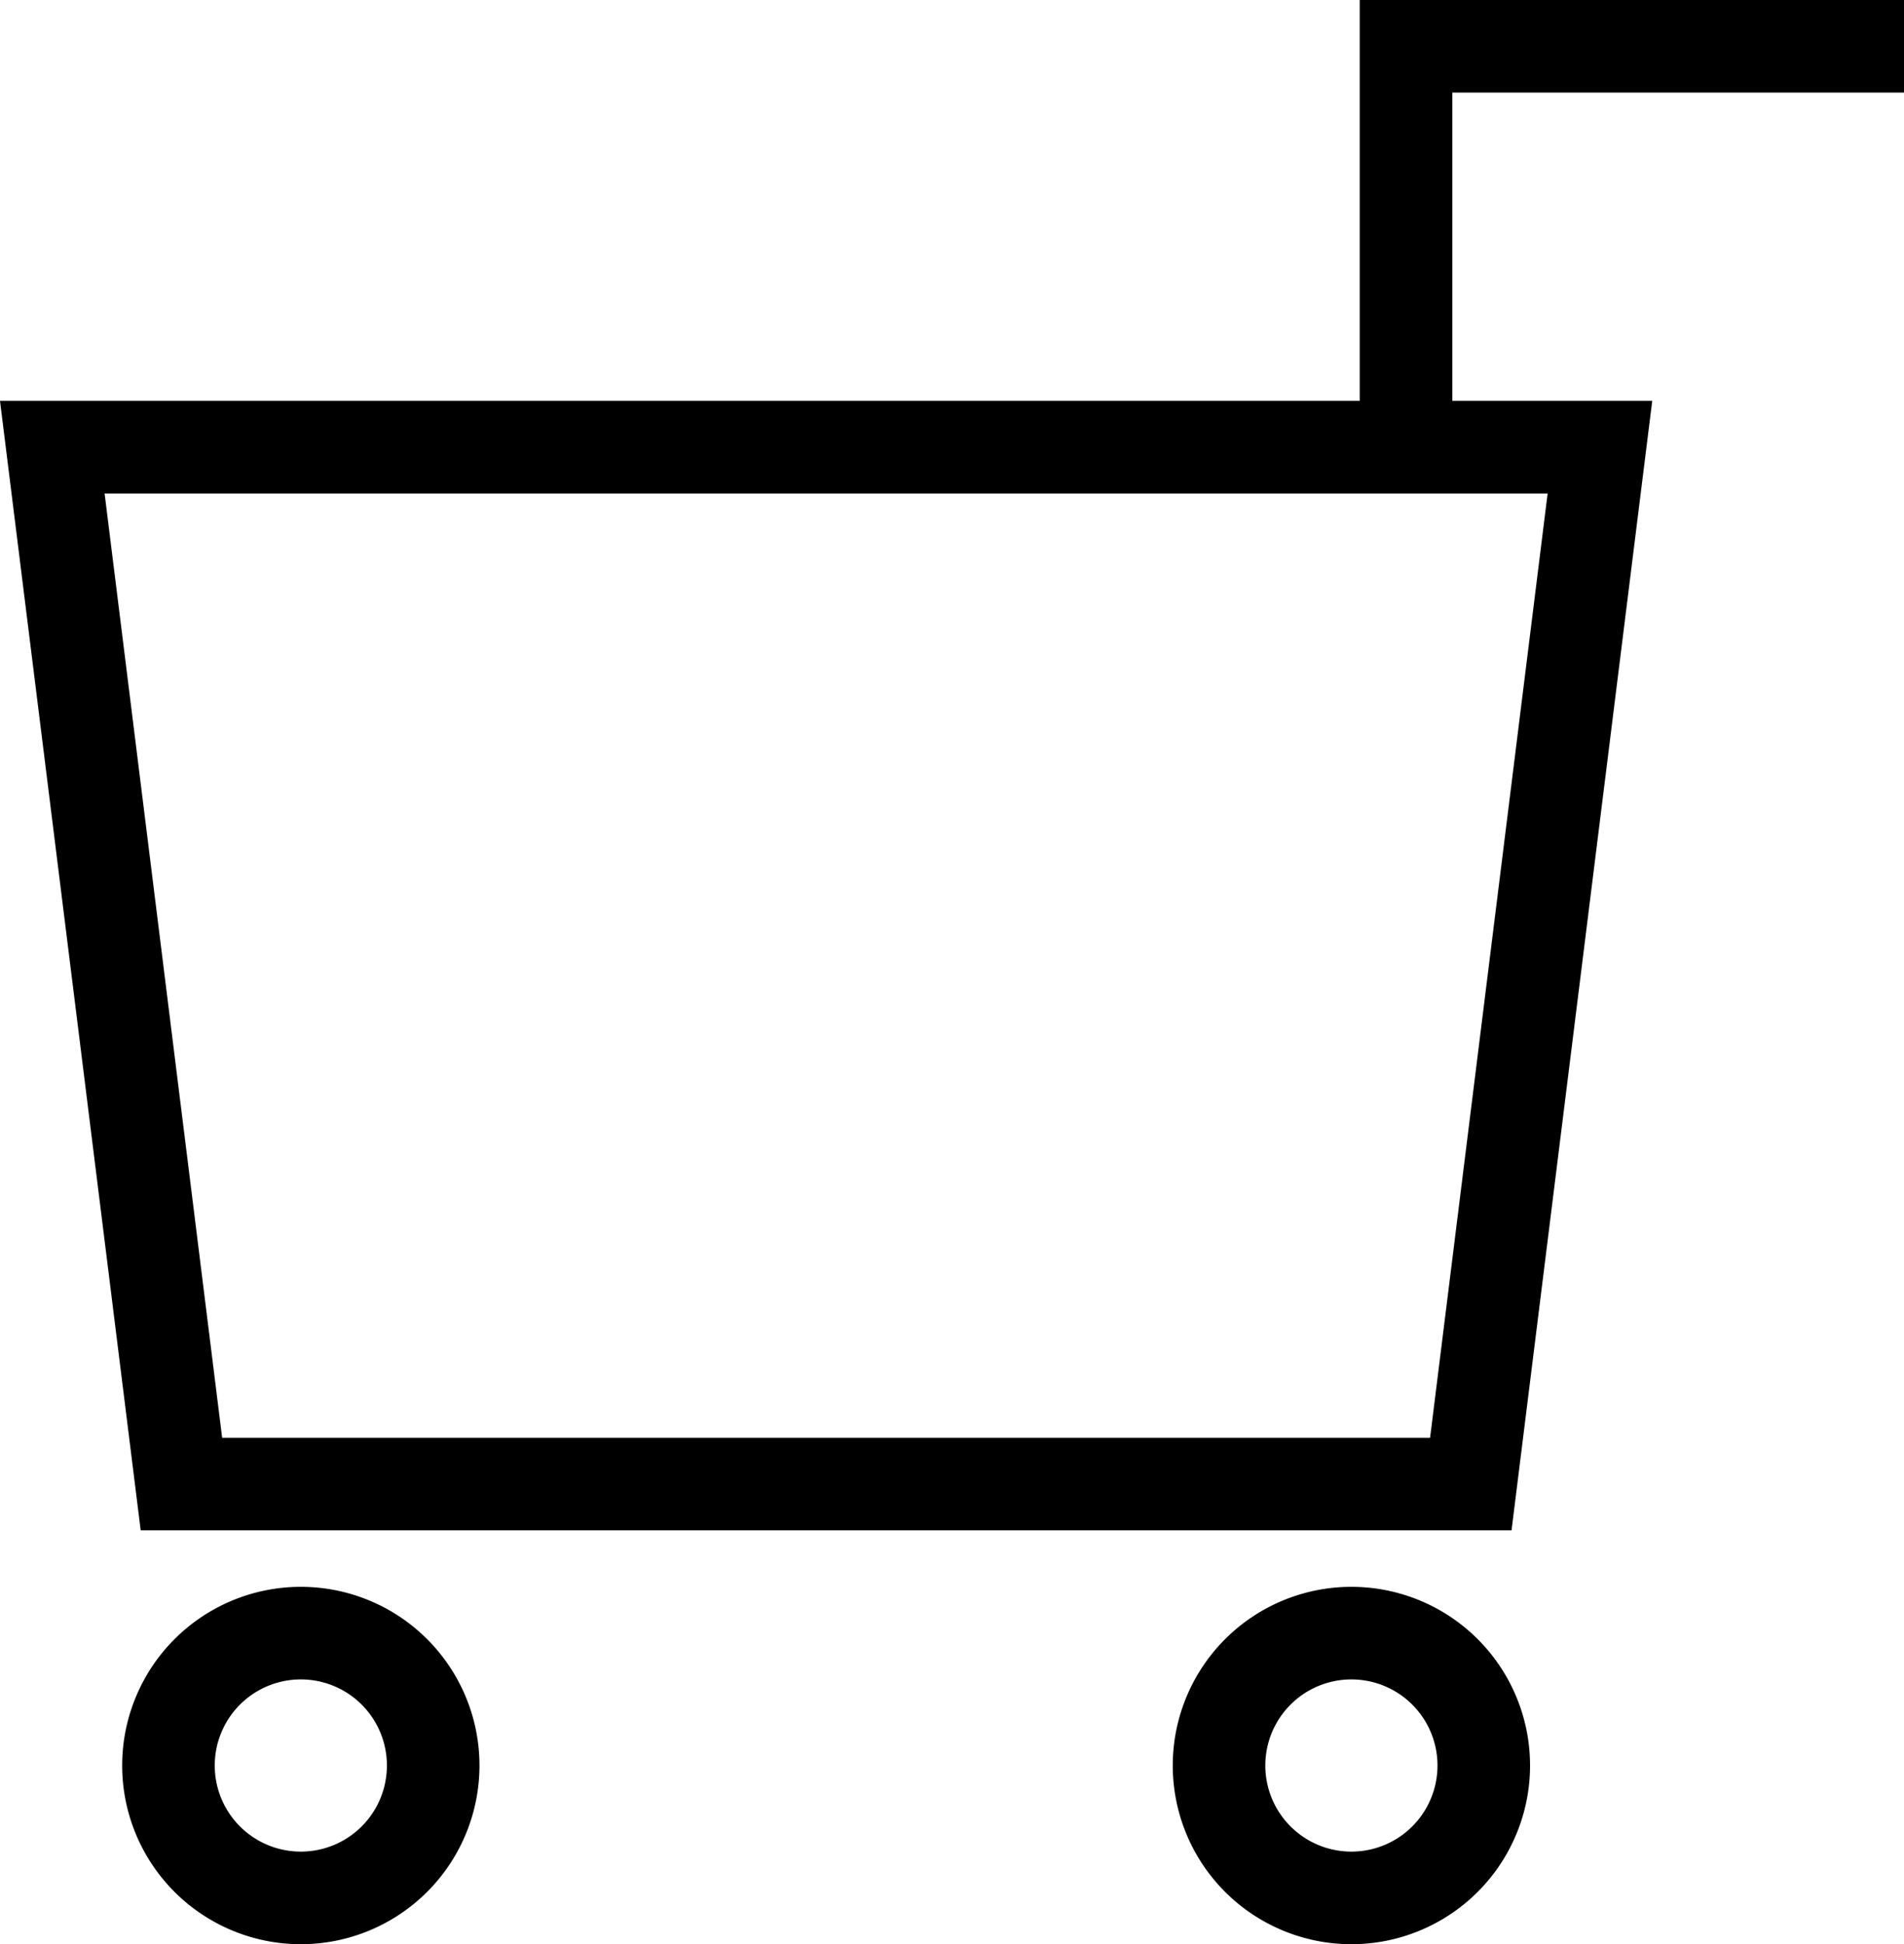
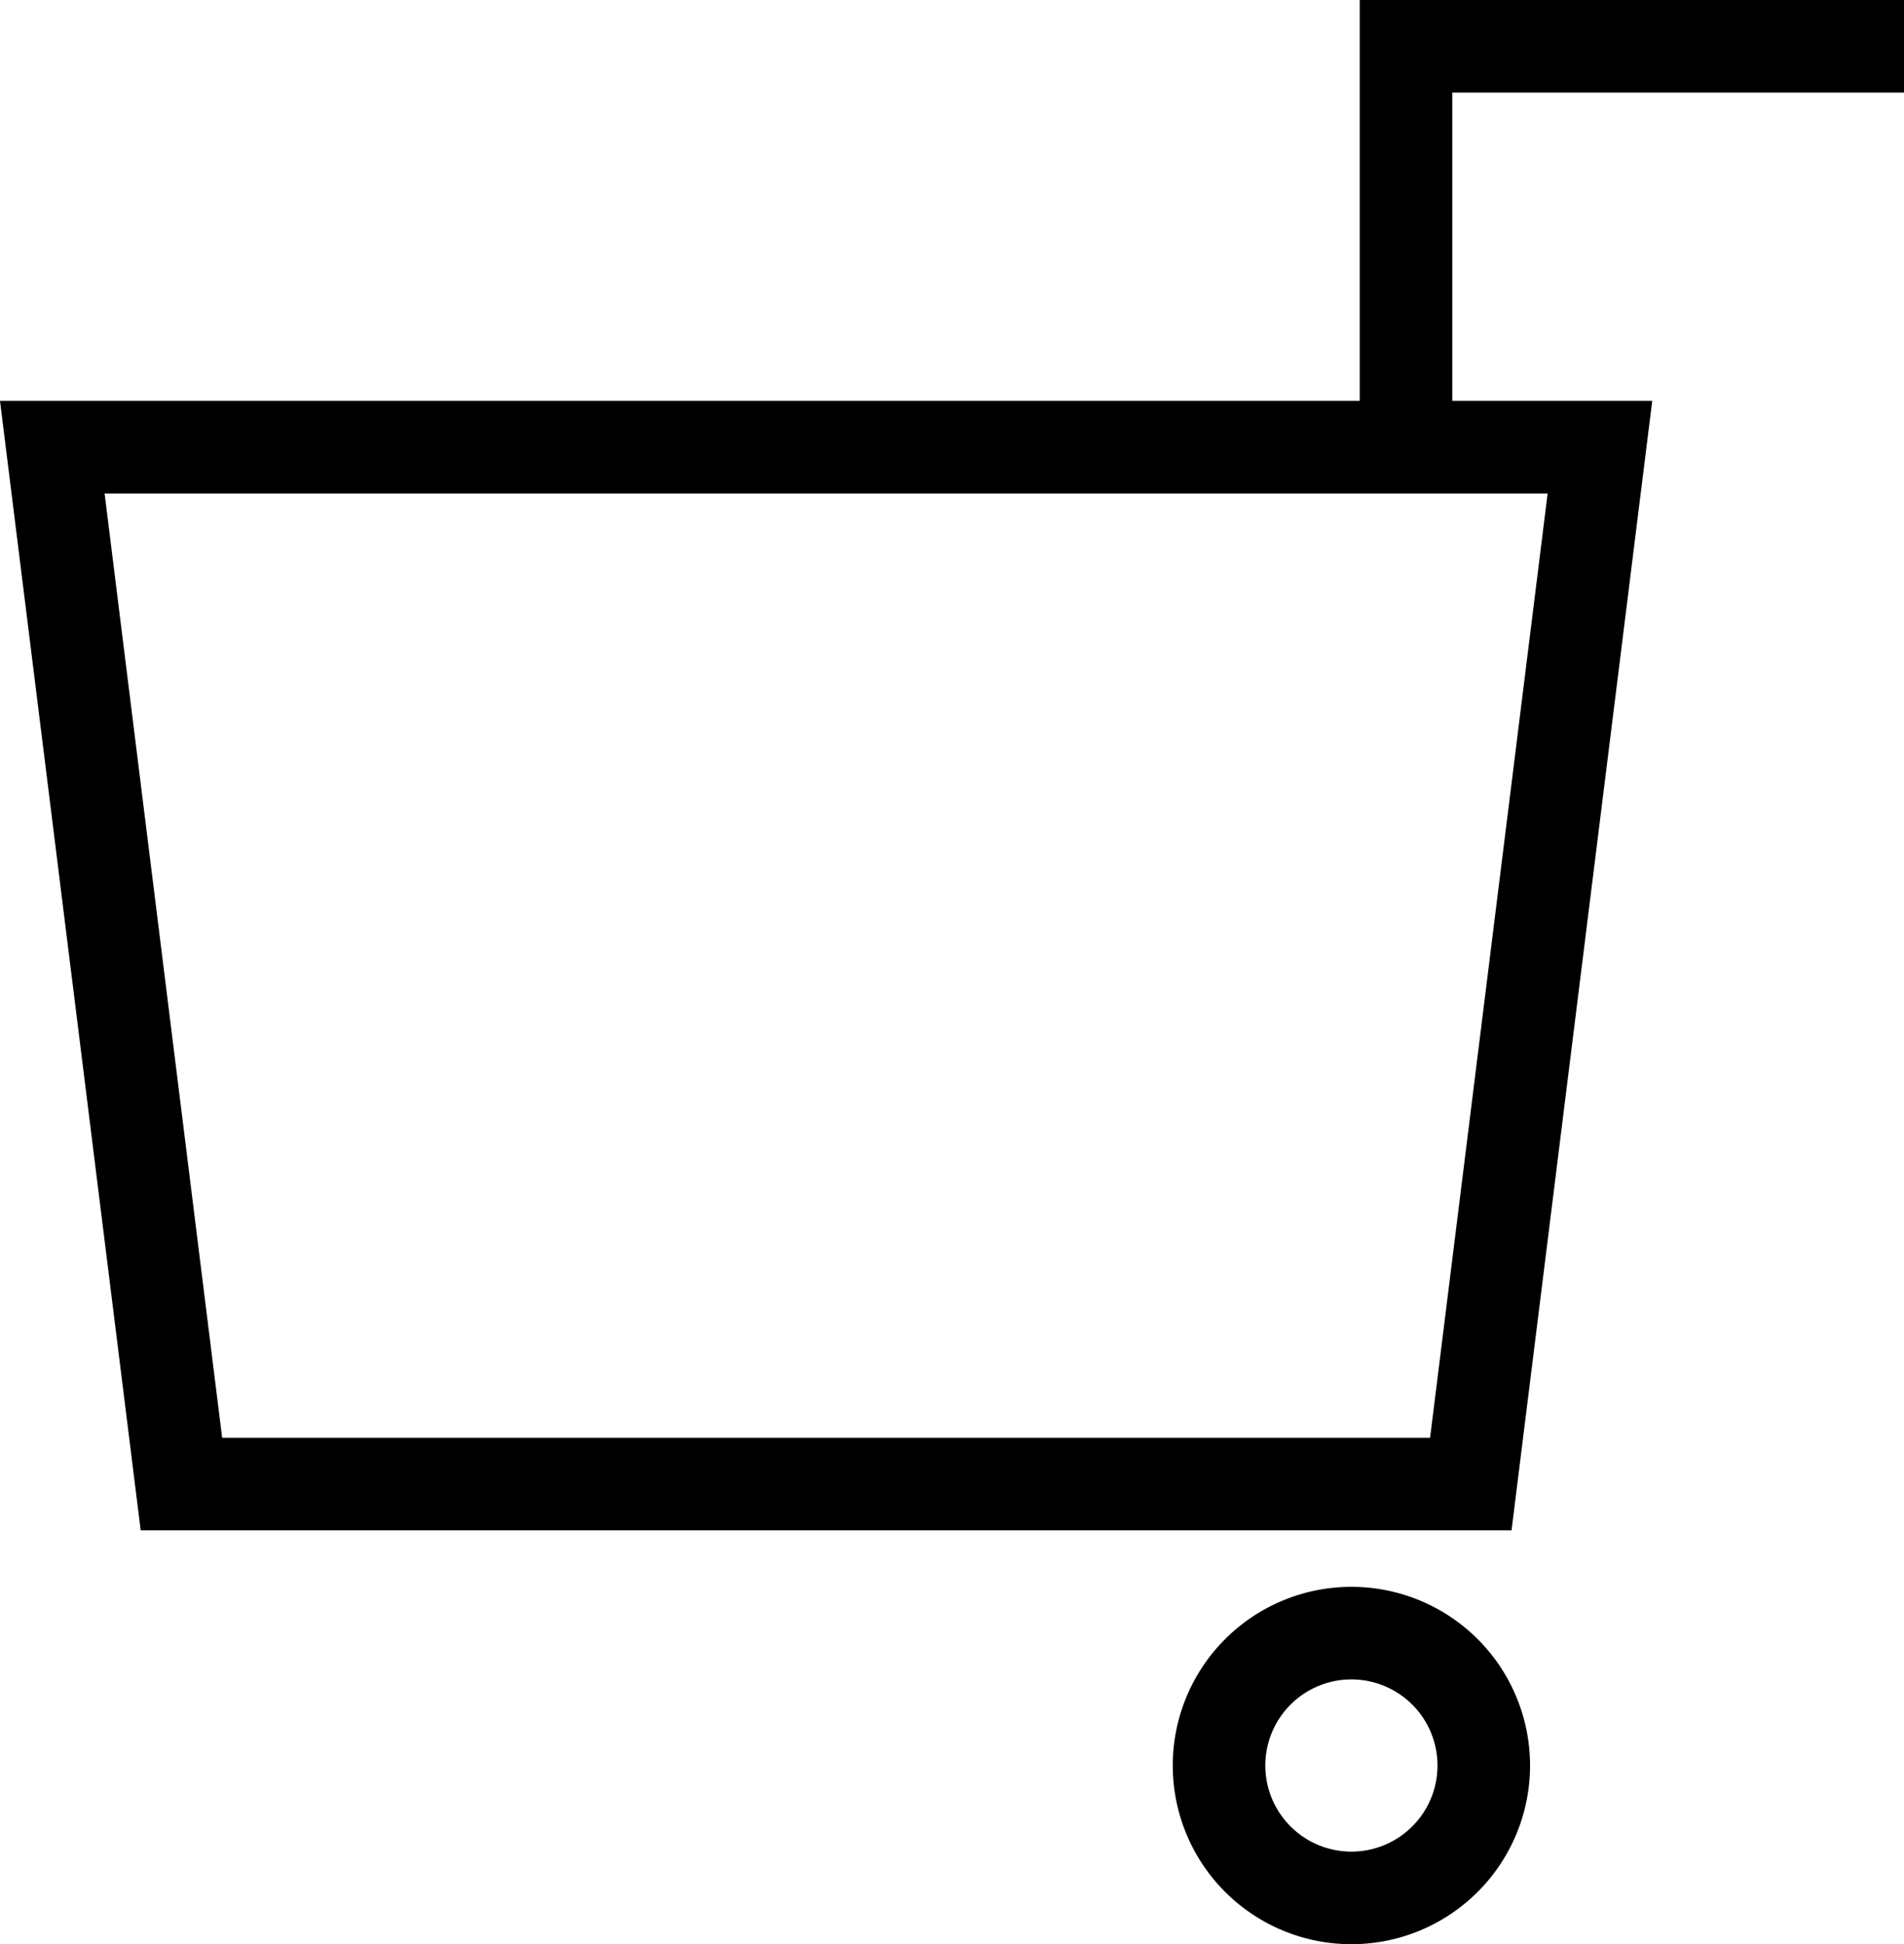
<svg xmlns="http://www.w3.org/2000/svg" viewBox="0 0 20.57 21">
  <g id="レイヤー_2" data-name="レイヤー 2">
    <g id="button">
      <path d="M20.57,1V0H14.69V4.33H0l1.52,12.2H16.33l1.52-12.2H15.69V1ZM15.45,15.53H2.4L1.13,5.33H16.72Z" />
-       <path d="M3.25,17.14a1.93,1.93,0,1,0,1.93,1.93A1.93,1.93,0,0,0,3.25,17.14Zm0,2.86a.93.93,0,1,1,.93-.93A.93.93,0,0,1,3.25,20Z" />
      <path d="M14.6,17.14a1.93,1.93,0,1,0,1.93,1.93A1.93,1.93,0,0,0,14.6,17.14Zm0,2.86a.93.93,0,1,1,.93-.93A.93.93,0,0,1,14.6,20Z" />
    </g>
  </g>
</svg>